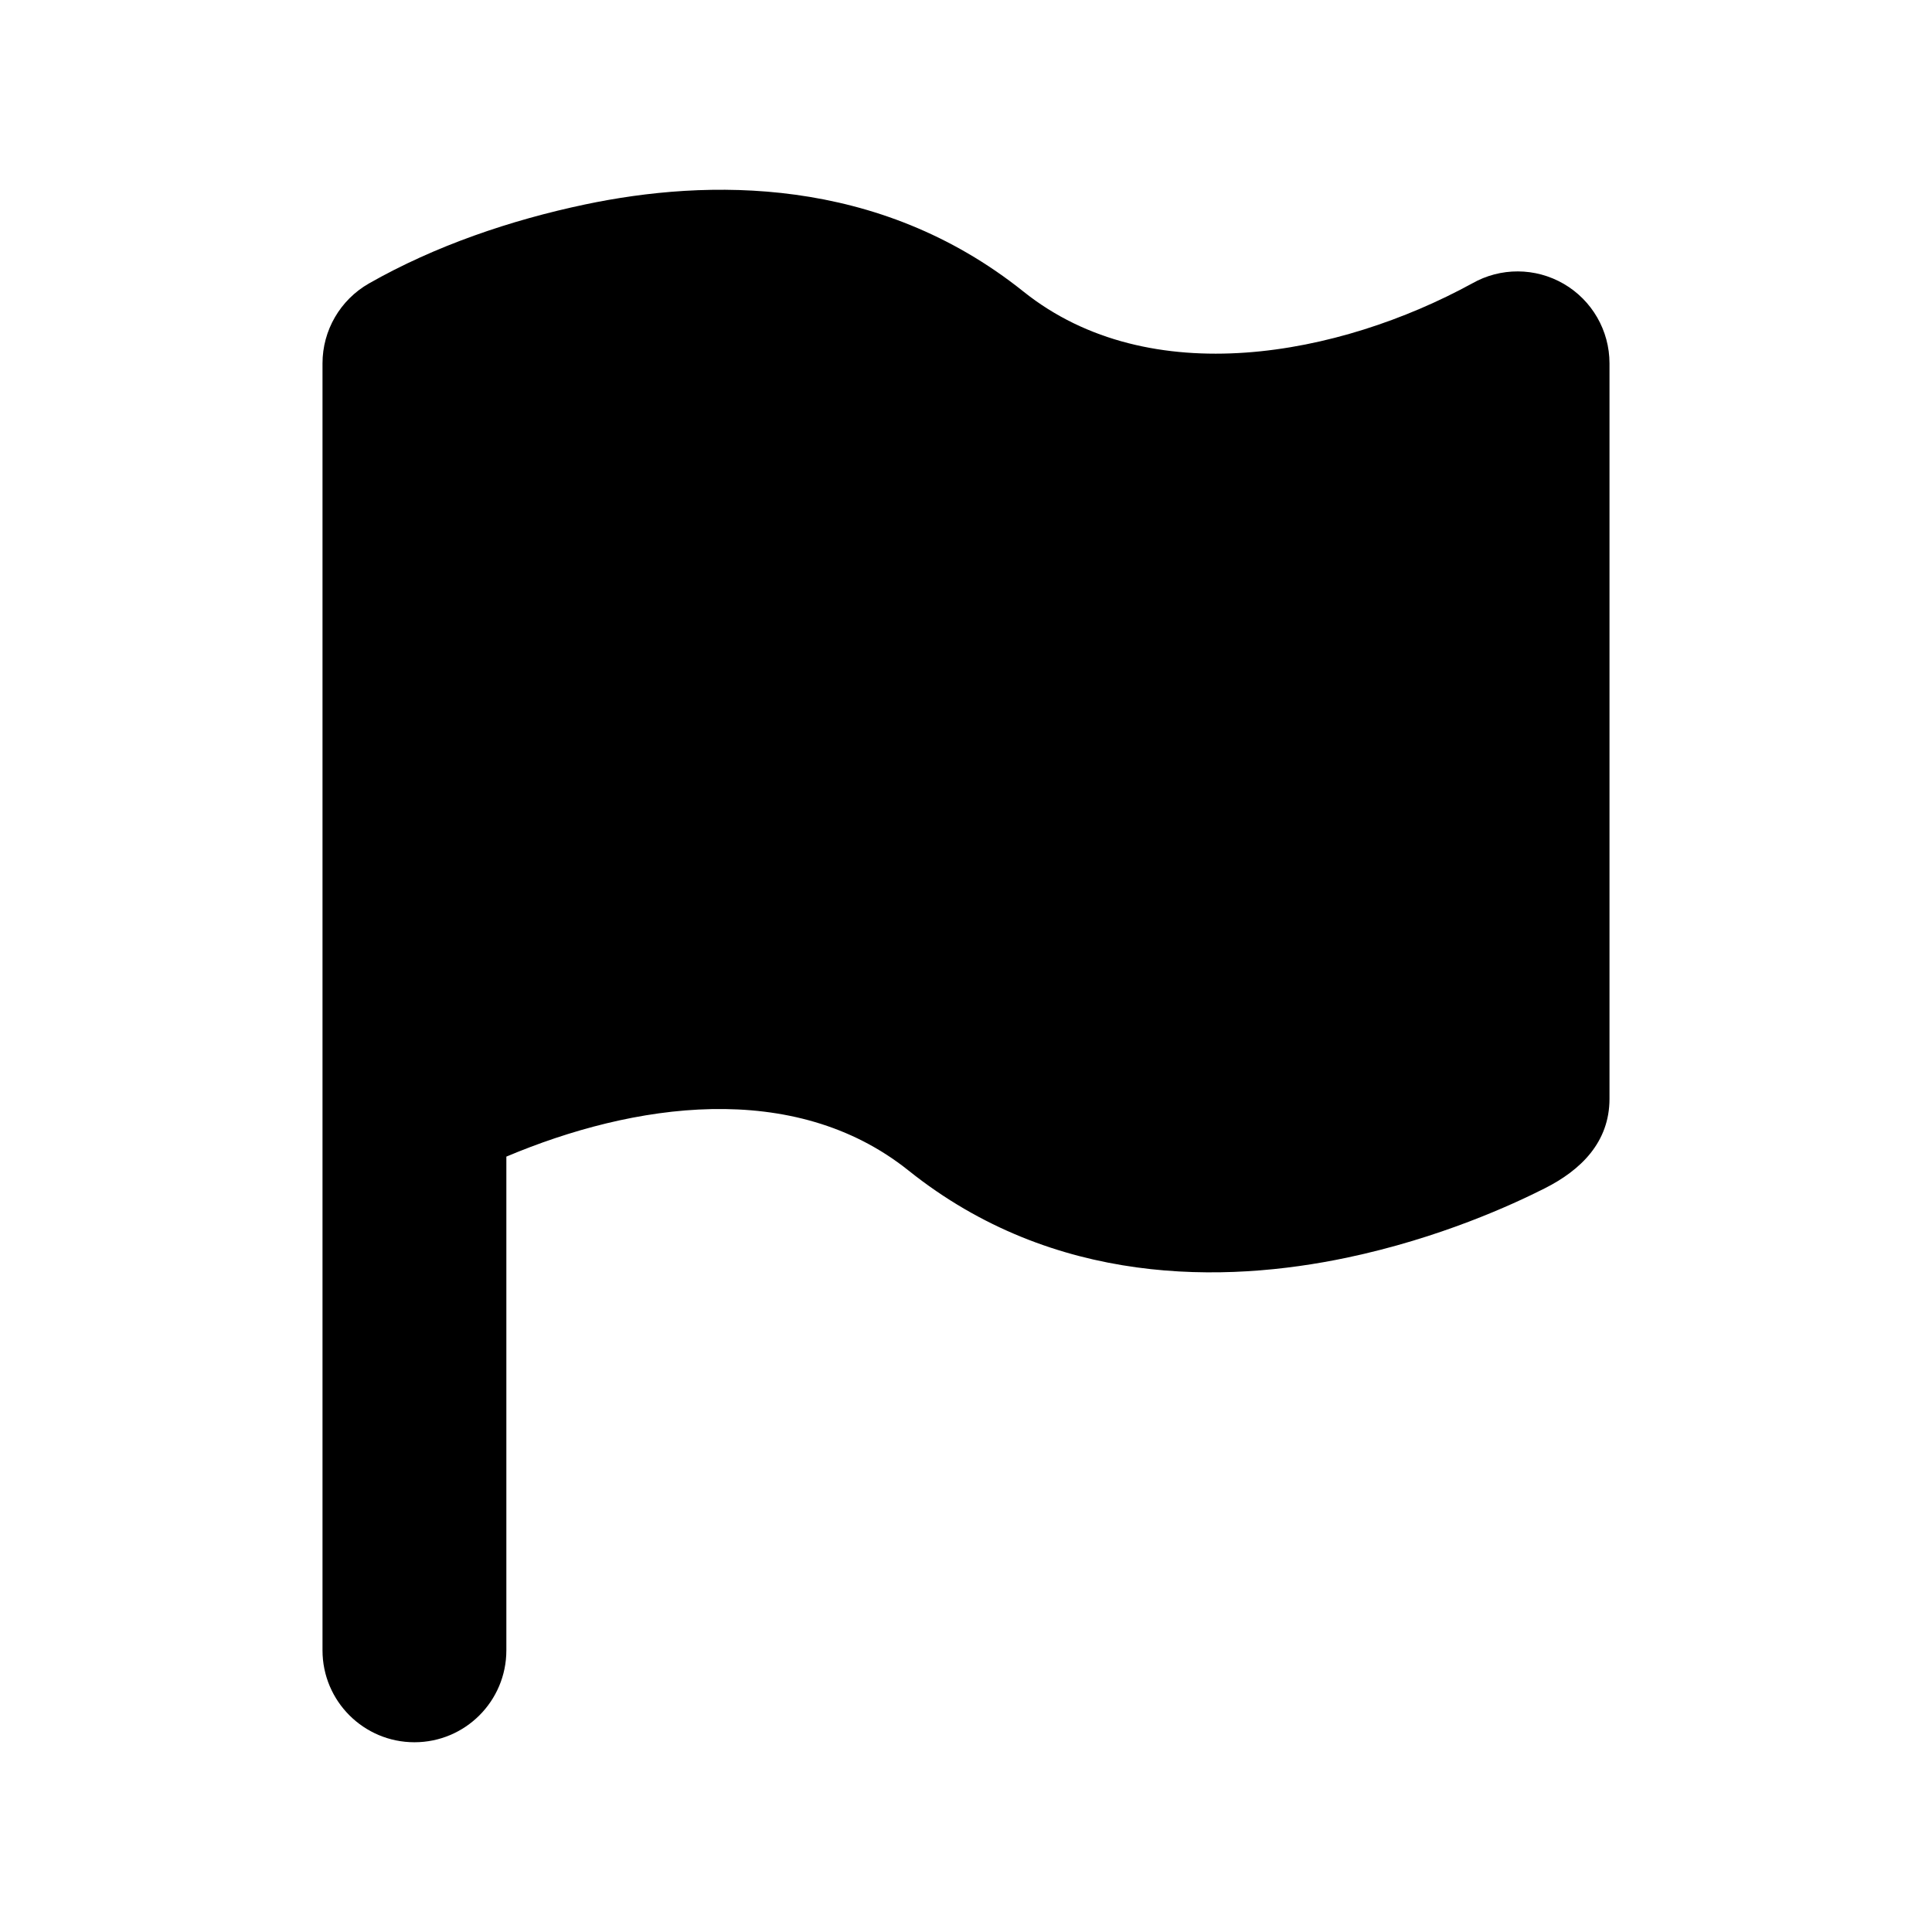
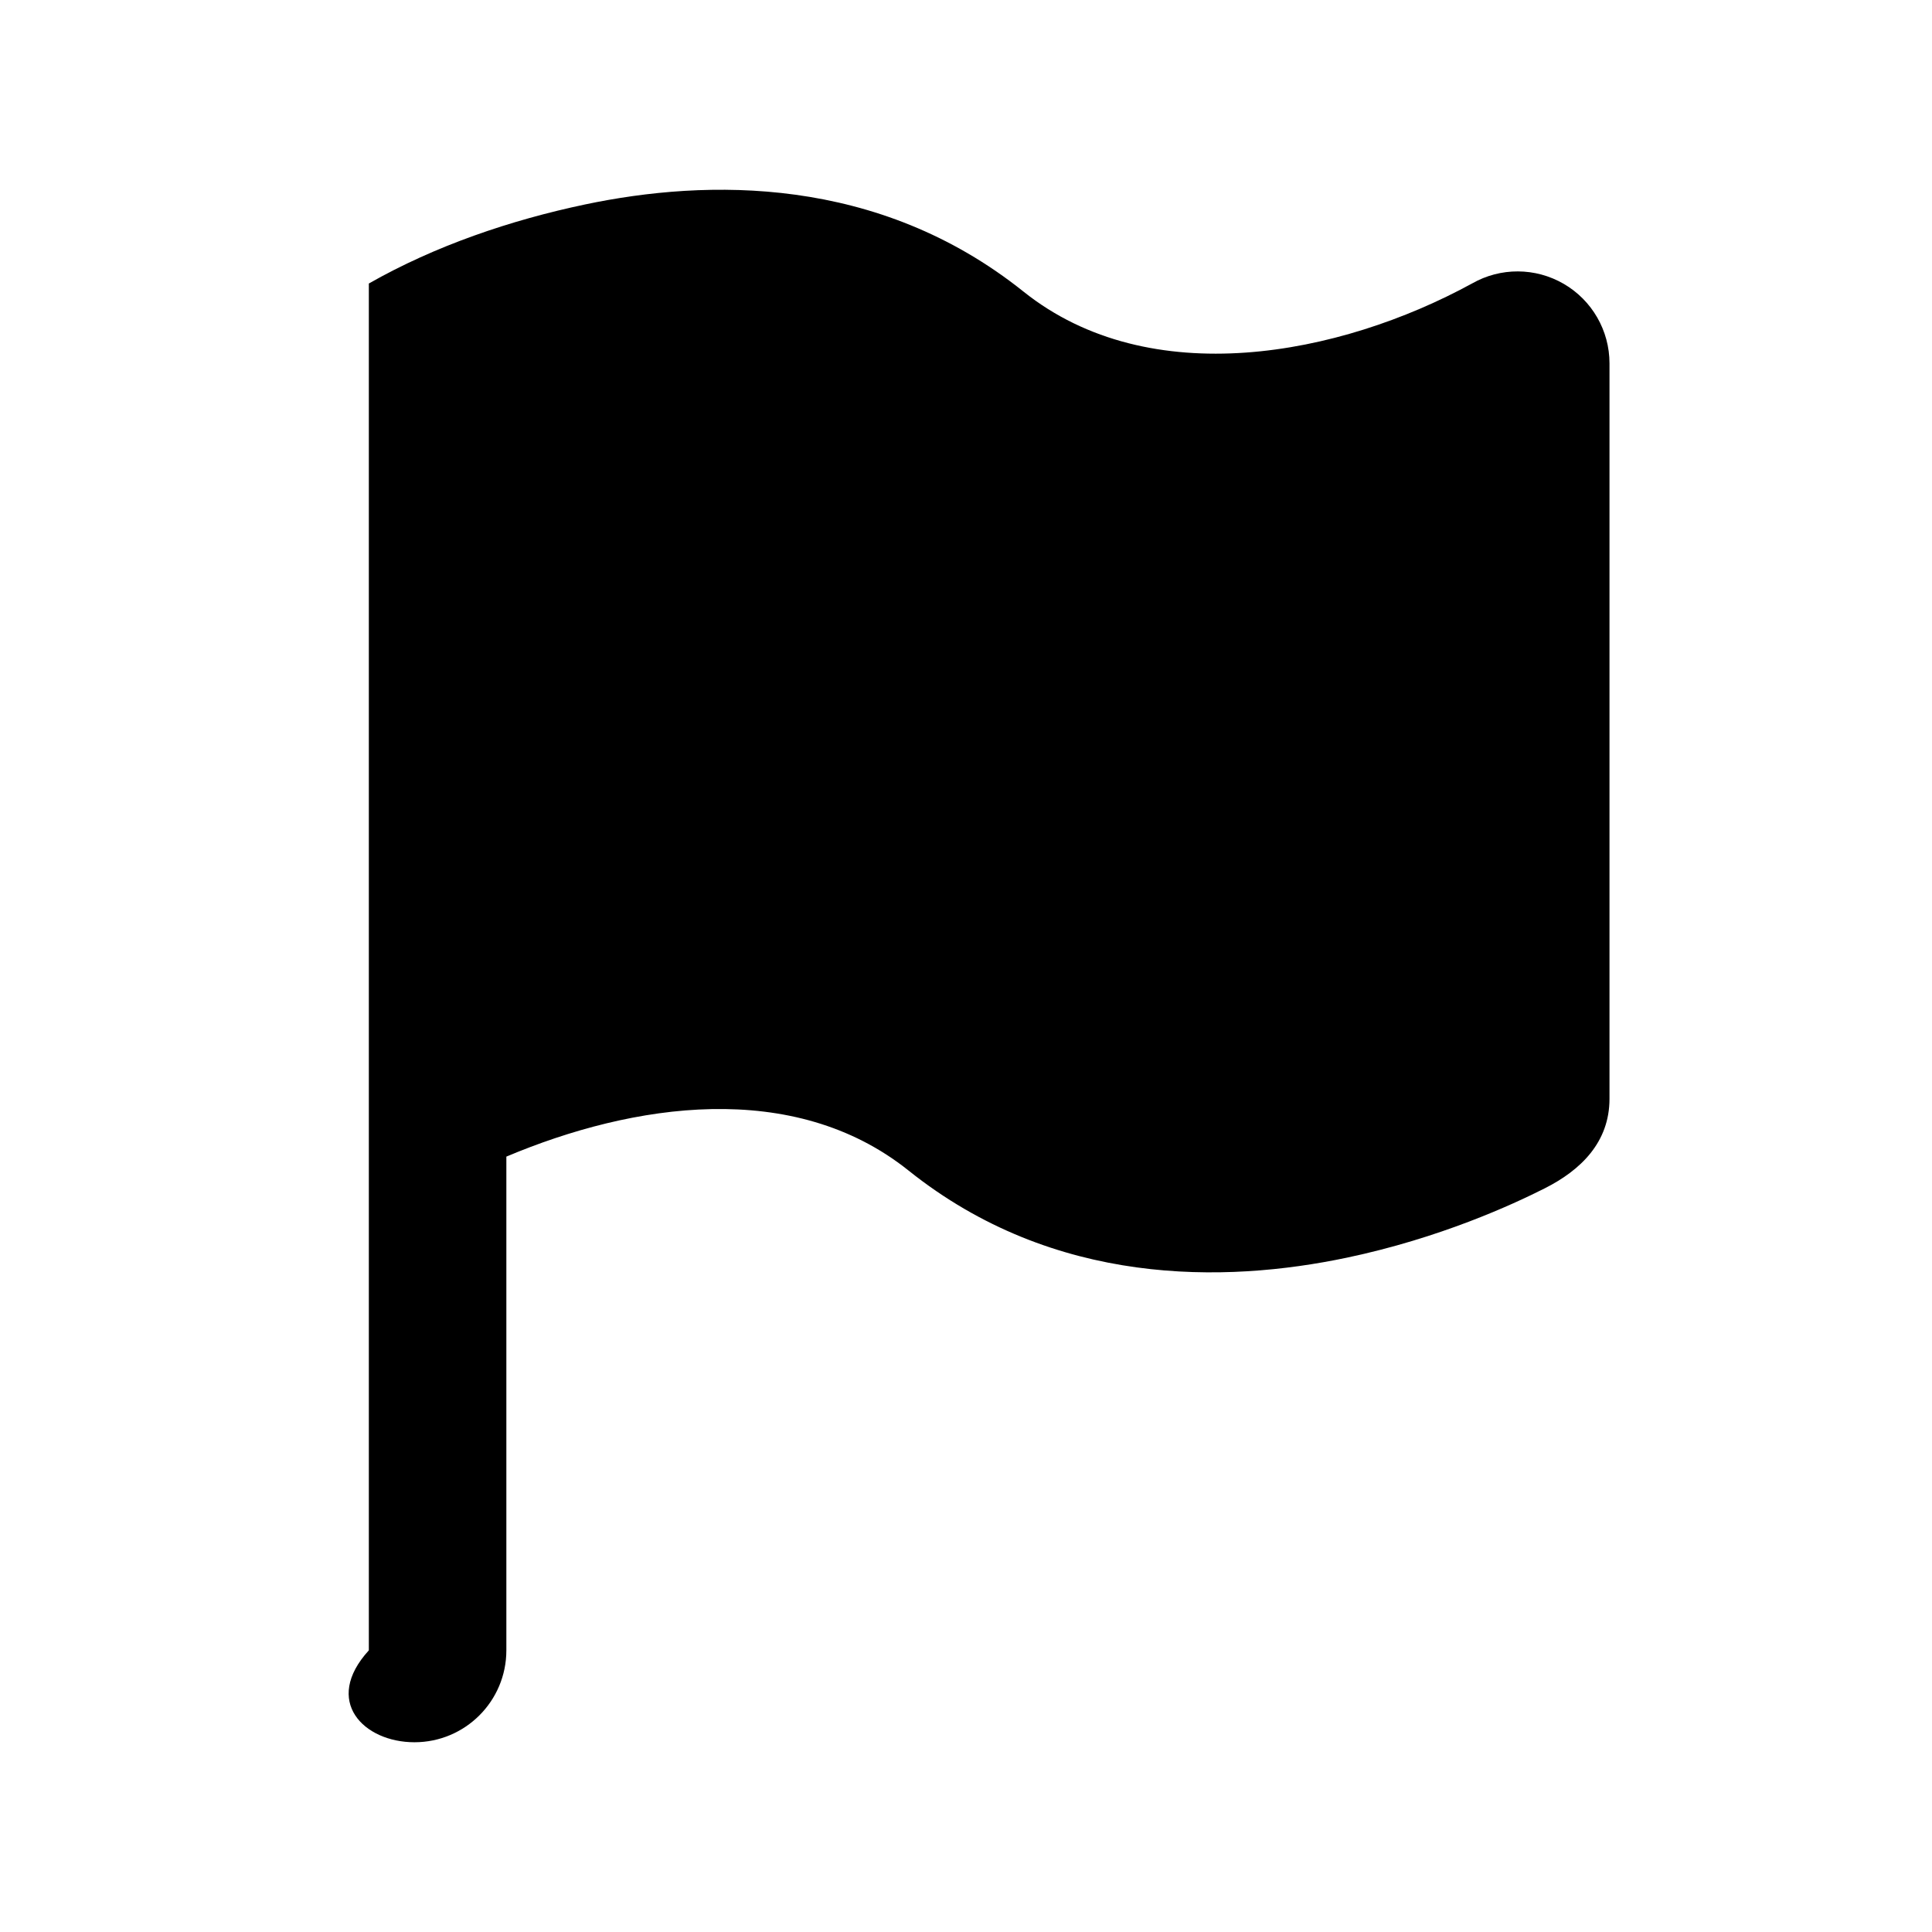
<svg xmlns="http://www.w3.org/2000/svg" width="56" height="56" viewBox="0 0 56 56" fill="none">
-   <path fill-rule="evenodd" clip-rule="evenodd" d="M29.665 8.451C25.446 5.077 20.494 5.182 16.959 5.926C14.804 6.38 12.614 7.122 10.691 8.218C9.861 8.693 9.348 9.576 9.348 10.532V47.836C9.348 49.307 10.541 50.5 12.013 50.5C13.484 50.5 14.677 49.307 14.677 47.836V33.525C18.344 31.98 23.001 31.262 26.335 33.929C30.554 37.303 35.505 37.198 39.041 36.454C41.738 35.886 43.838 34.918 44.774 34.445C45.818 33.919 46.652 33.11 46.652 31.848V10.532C46.652 9.582 46.146 8.704 45.325 8.227C44.504 7.751 43.493 7.746 42.668 8.217L42.666 8.218C38.834 10.312 33.333 11.386 29.665 8.451Z" fill="black" />
+   <path fill-rule="evenodd" clip-rule="evenodd" d="M29.665 8.451C25.446 5.077 20.494 5.182 16.959 5.926C14.804 6.38 12.614 7.122 10.691 8.218V47.836C9.348 49.307 10.541 50.5 12.013 50.5C13.484 50.5 14.677 49.307 14.677 47.836V33.525C18.344 31.98 23.001 31.262 26.335 33.929C30.554 37.303 35.505 37.198 39.041 36.454C41.738 35.886 43.838 34.918 44.774 34.445C45.818 33.919 46.652 33.11 46.652 31.848V10.532C46.652 9.582 46.146 8.704 45.325 8.227C44.504 7.751 43.493 7.746 42.668 8.217L42.666 8.218C38.834 10.312 33.333 11.386 29.665 8.451Z" fill="black" />
</svg>